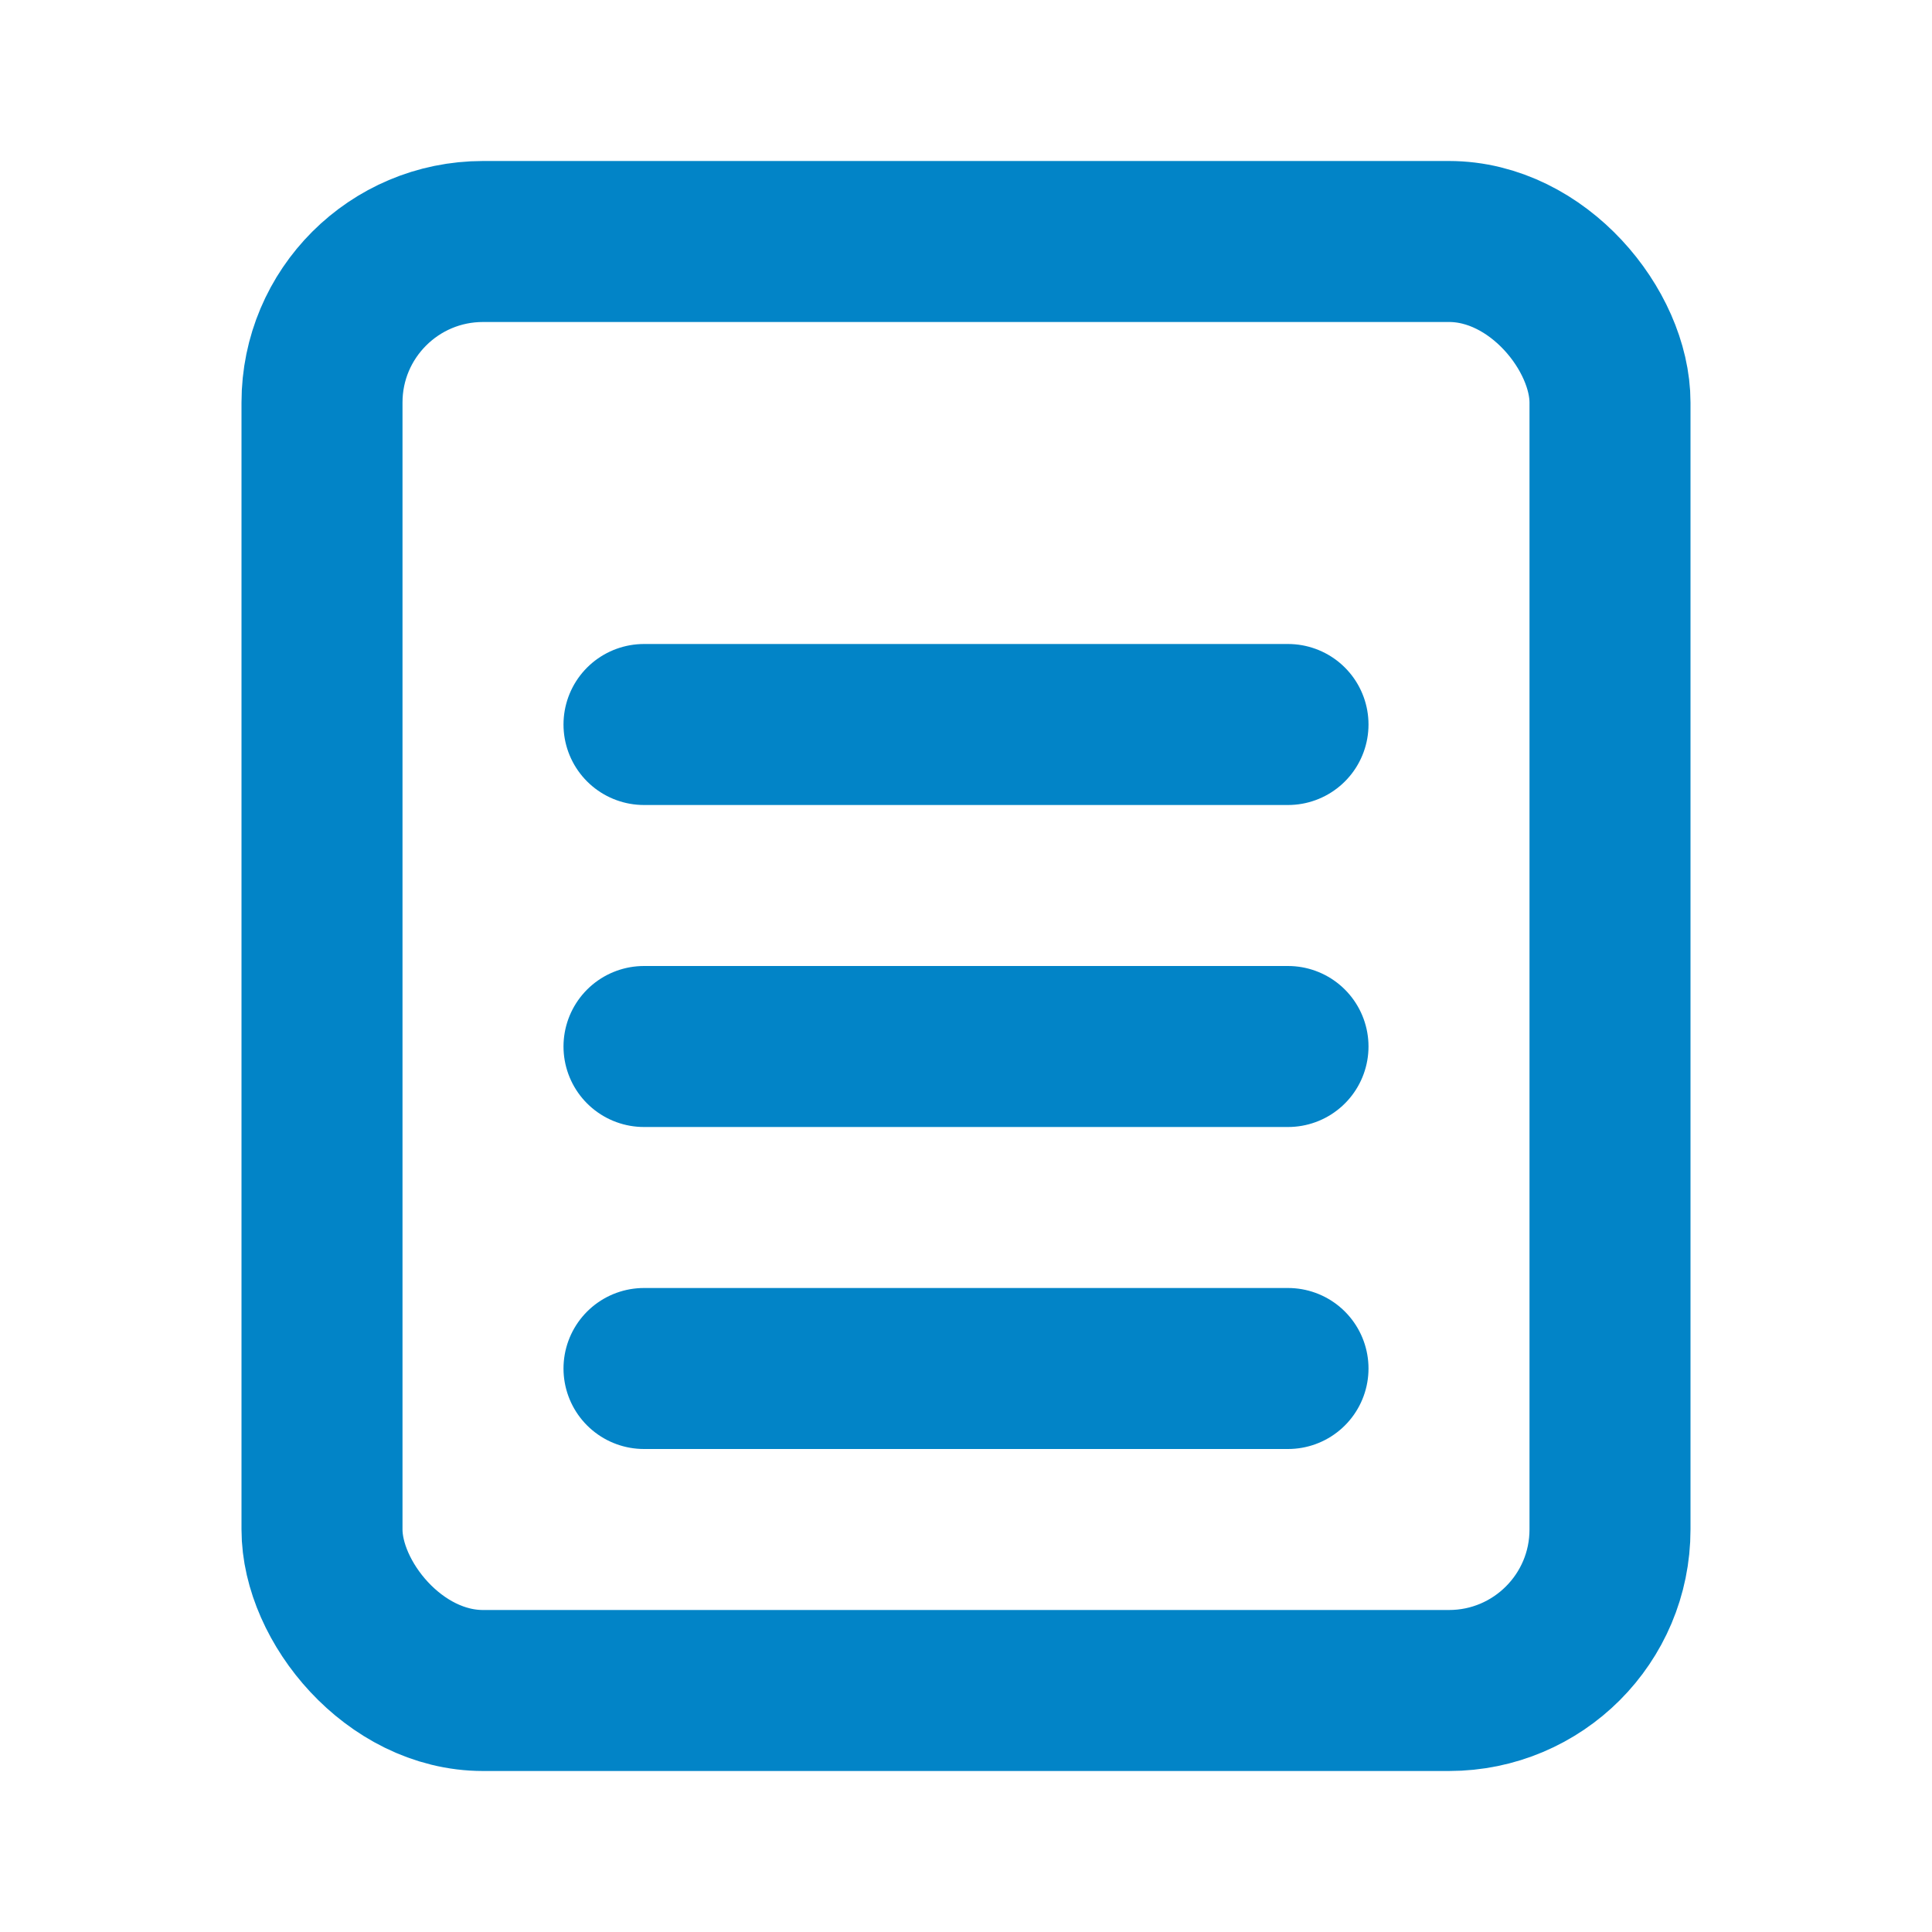
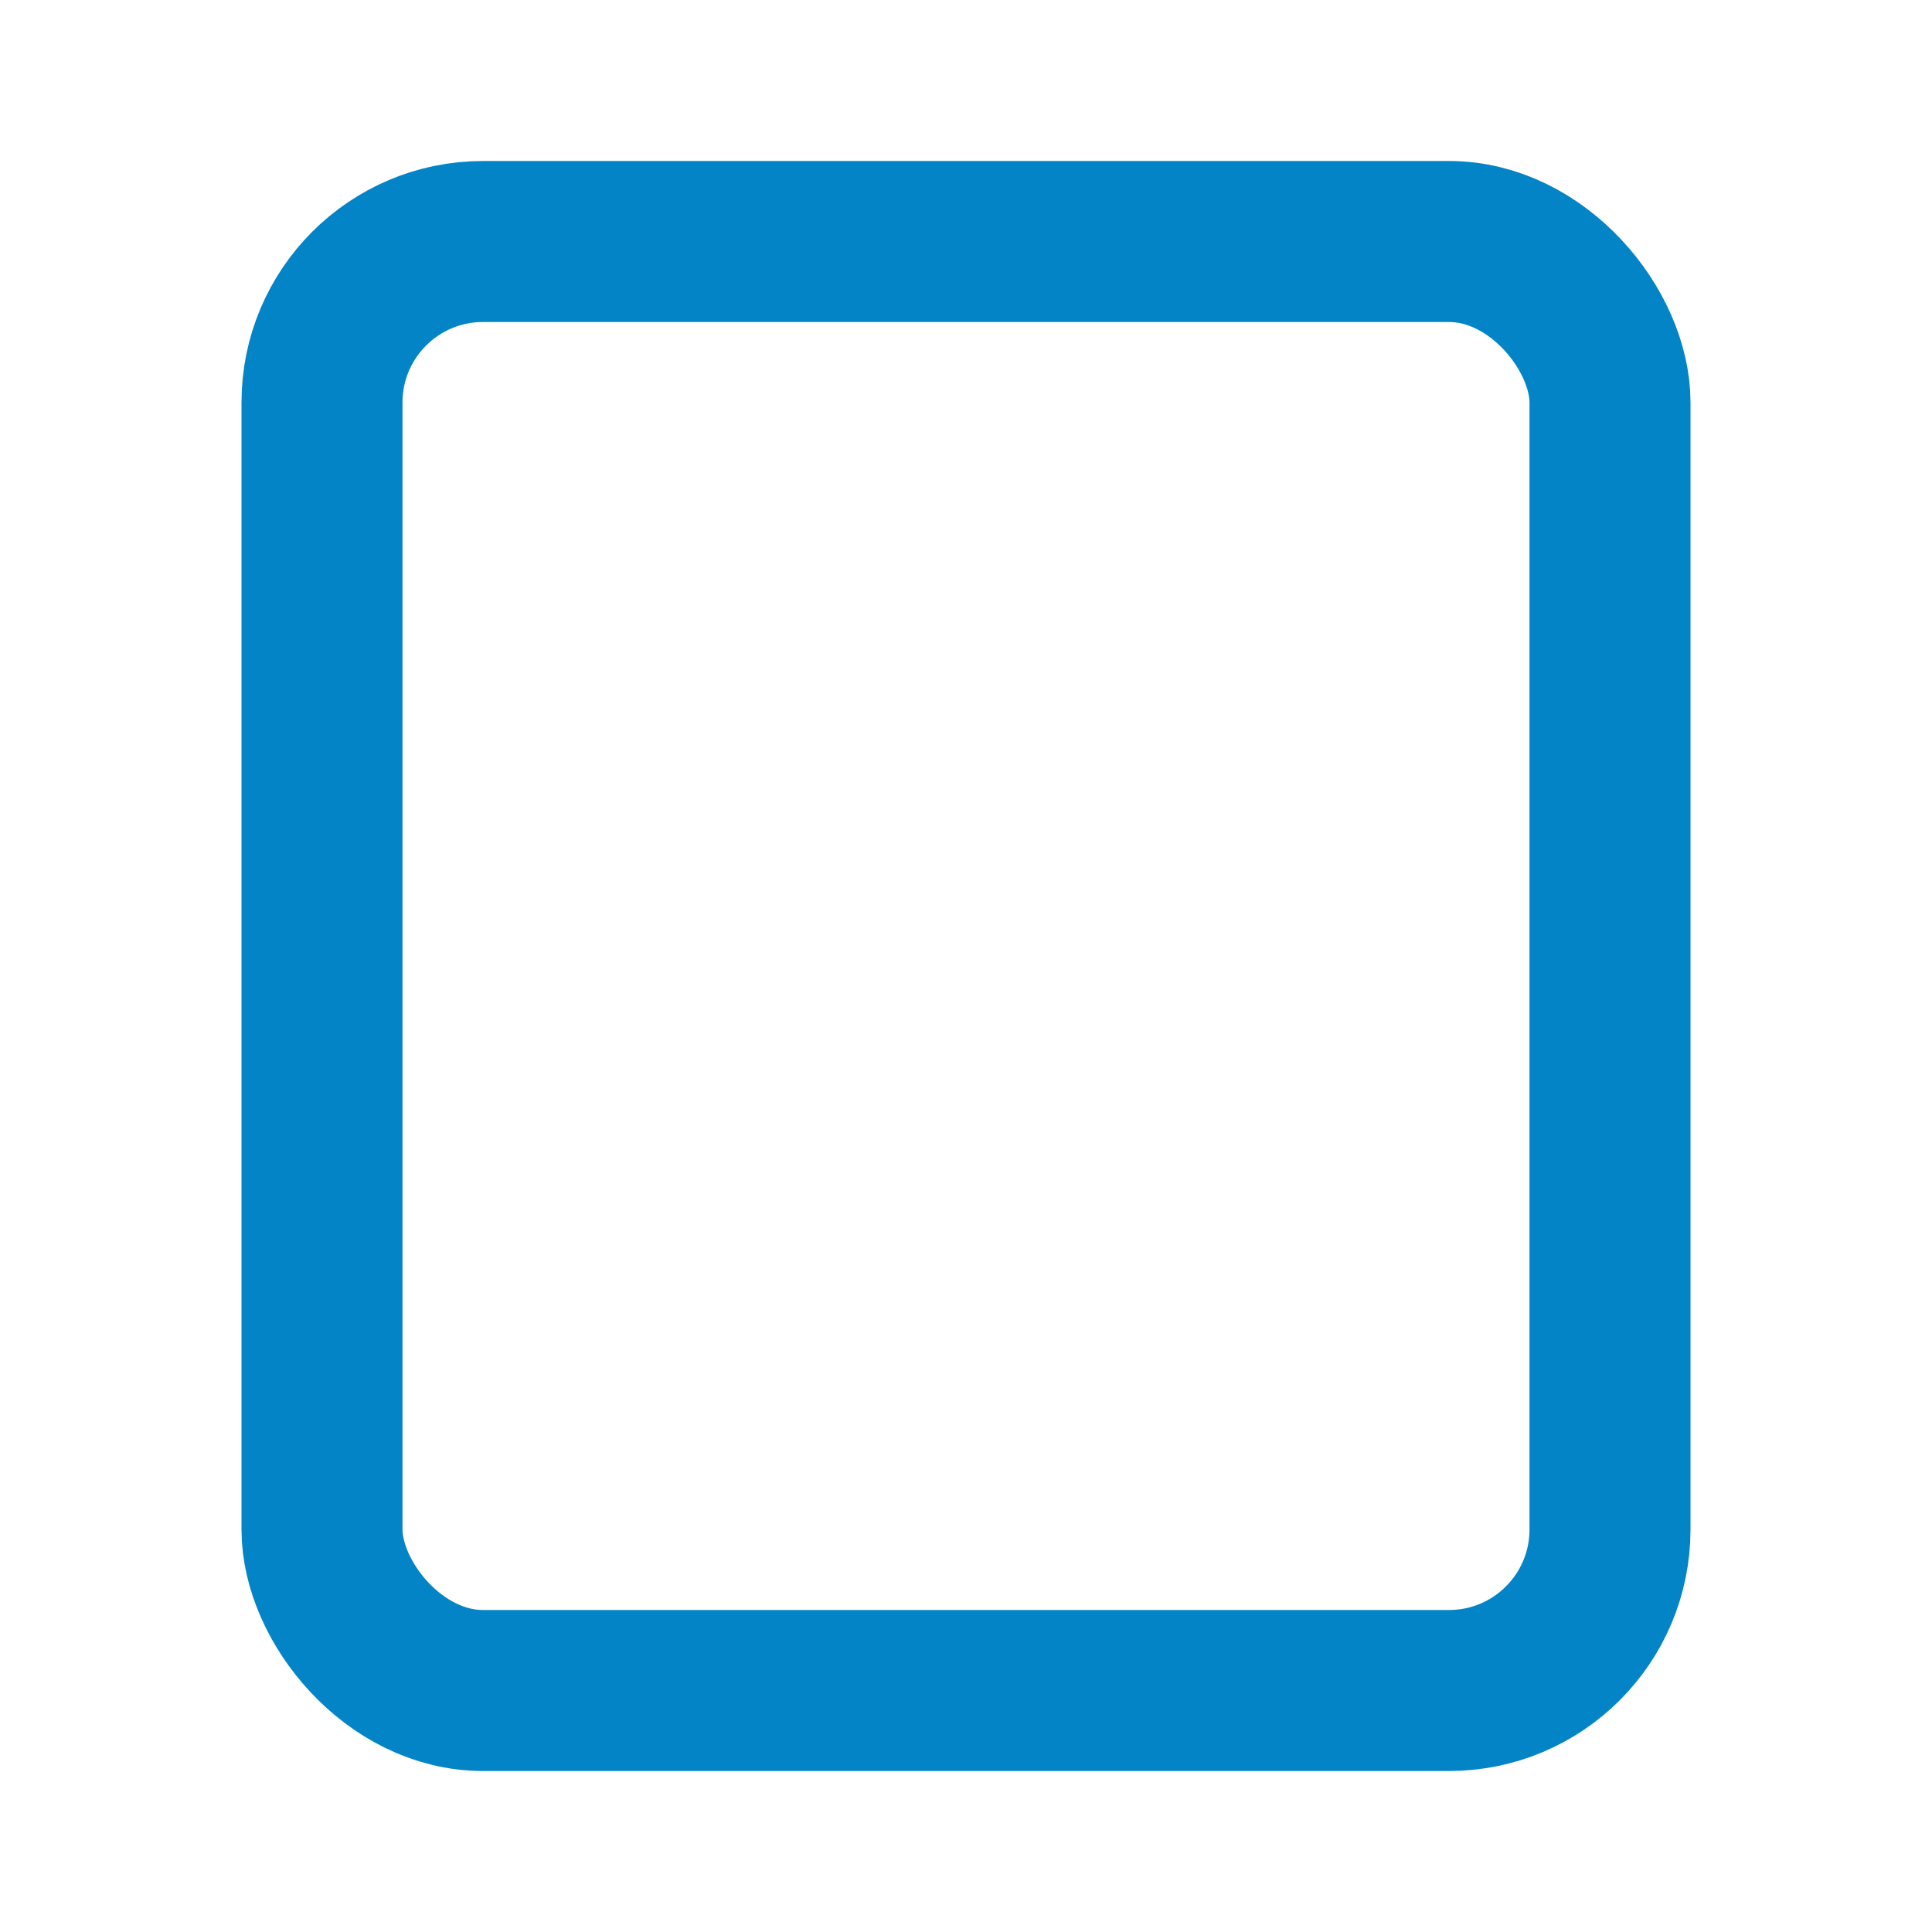
<svg xmlns="http://www.w3.org/2000/svg" width="24" height="24" viewBox="0 0 24 24" fill="none">
  <rect x="4" y="3" width="16" height="18" rx="2" stroke="#0284c7" stroke-width="2" />
-   <line x1="8" y1="9" x2="16" y2="9" stroke="#0284c7" stroke-width="2" stroke-linecap="round" />
-   <line x1="8" y1="13" x2="16" y2="13" stroke="#0284c7" stroke-width="2" stroke-linecap="round" />
-   <line x1="8" y1="17" x2="16" y2="17" stroke="#0284c7" stroke-width="2" stroke-linecap="round" />
</svg>